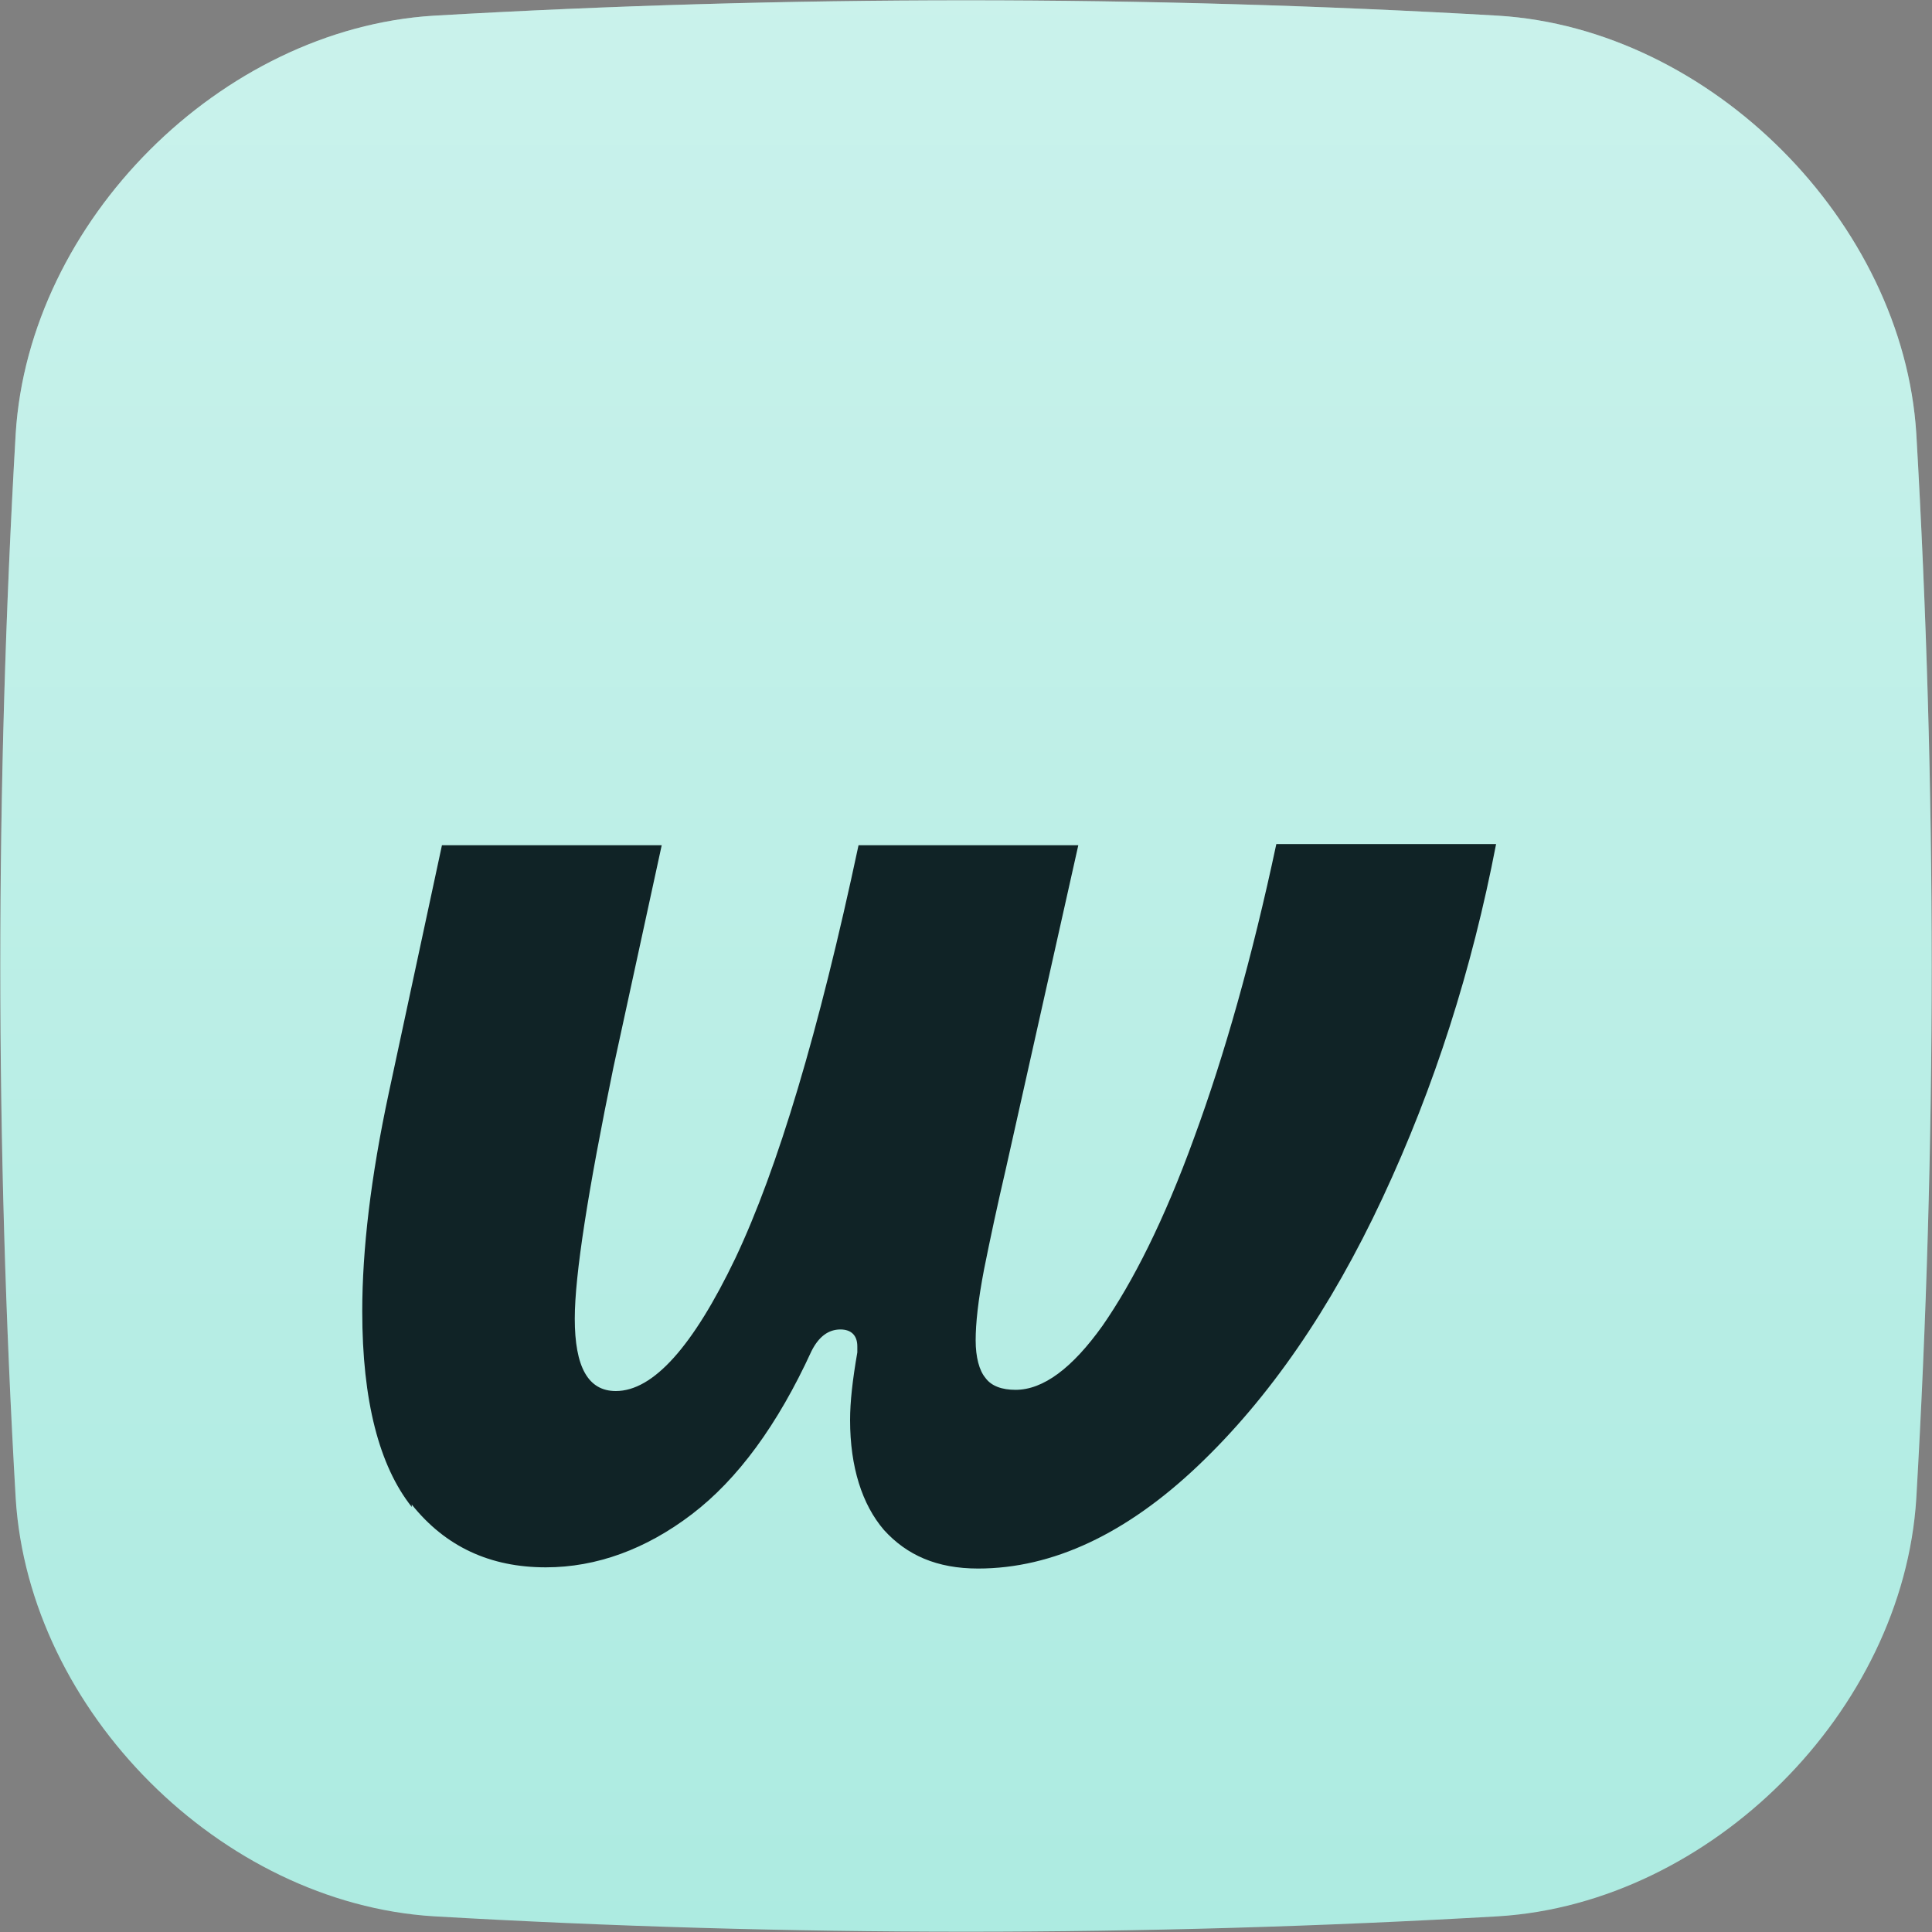
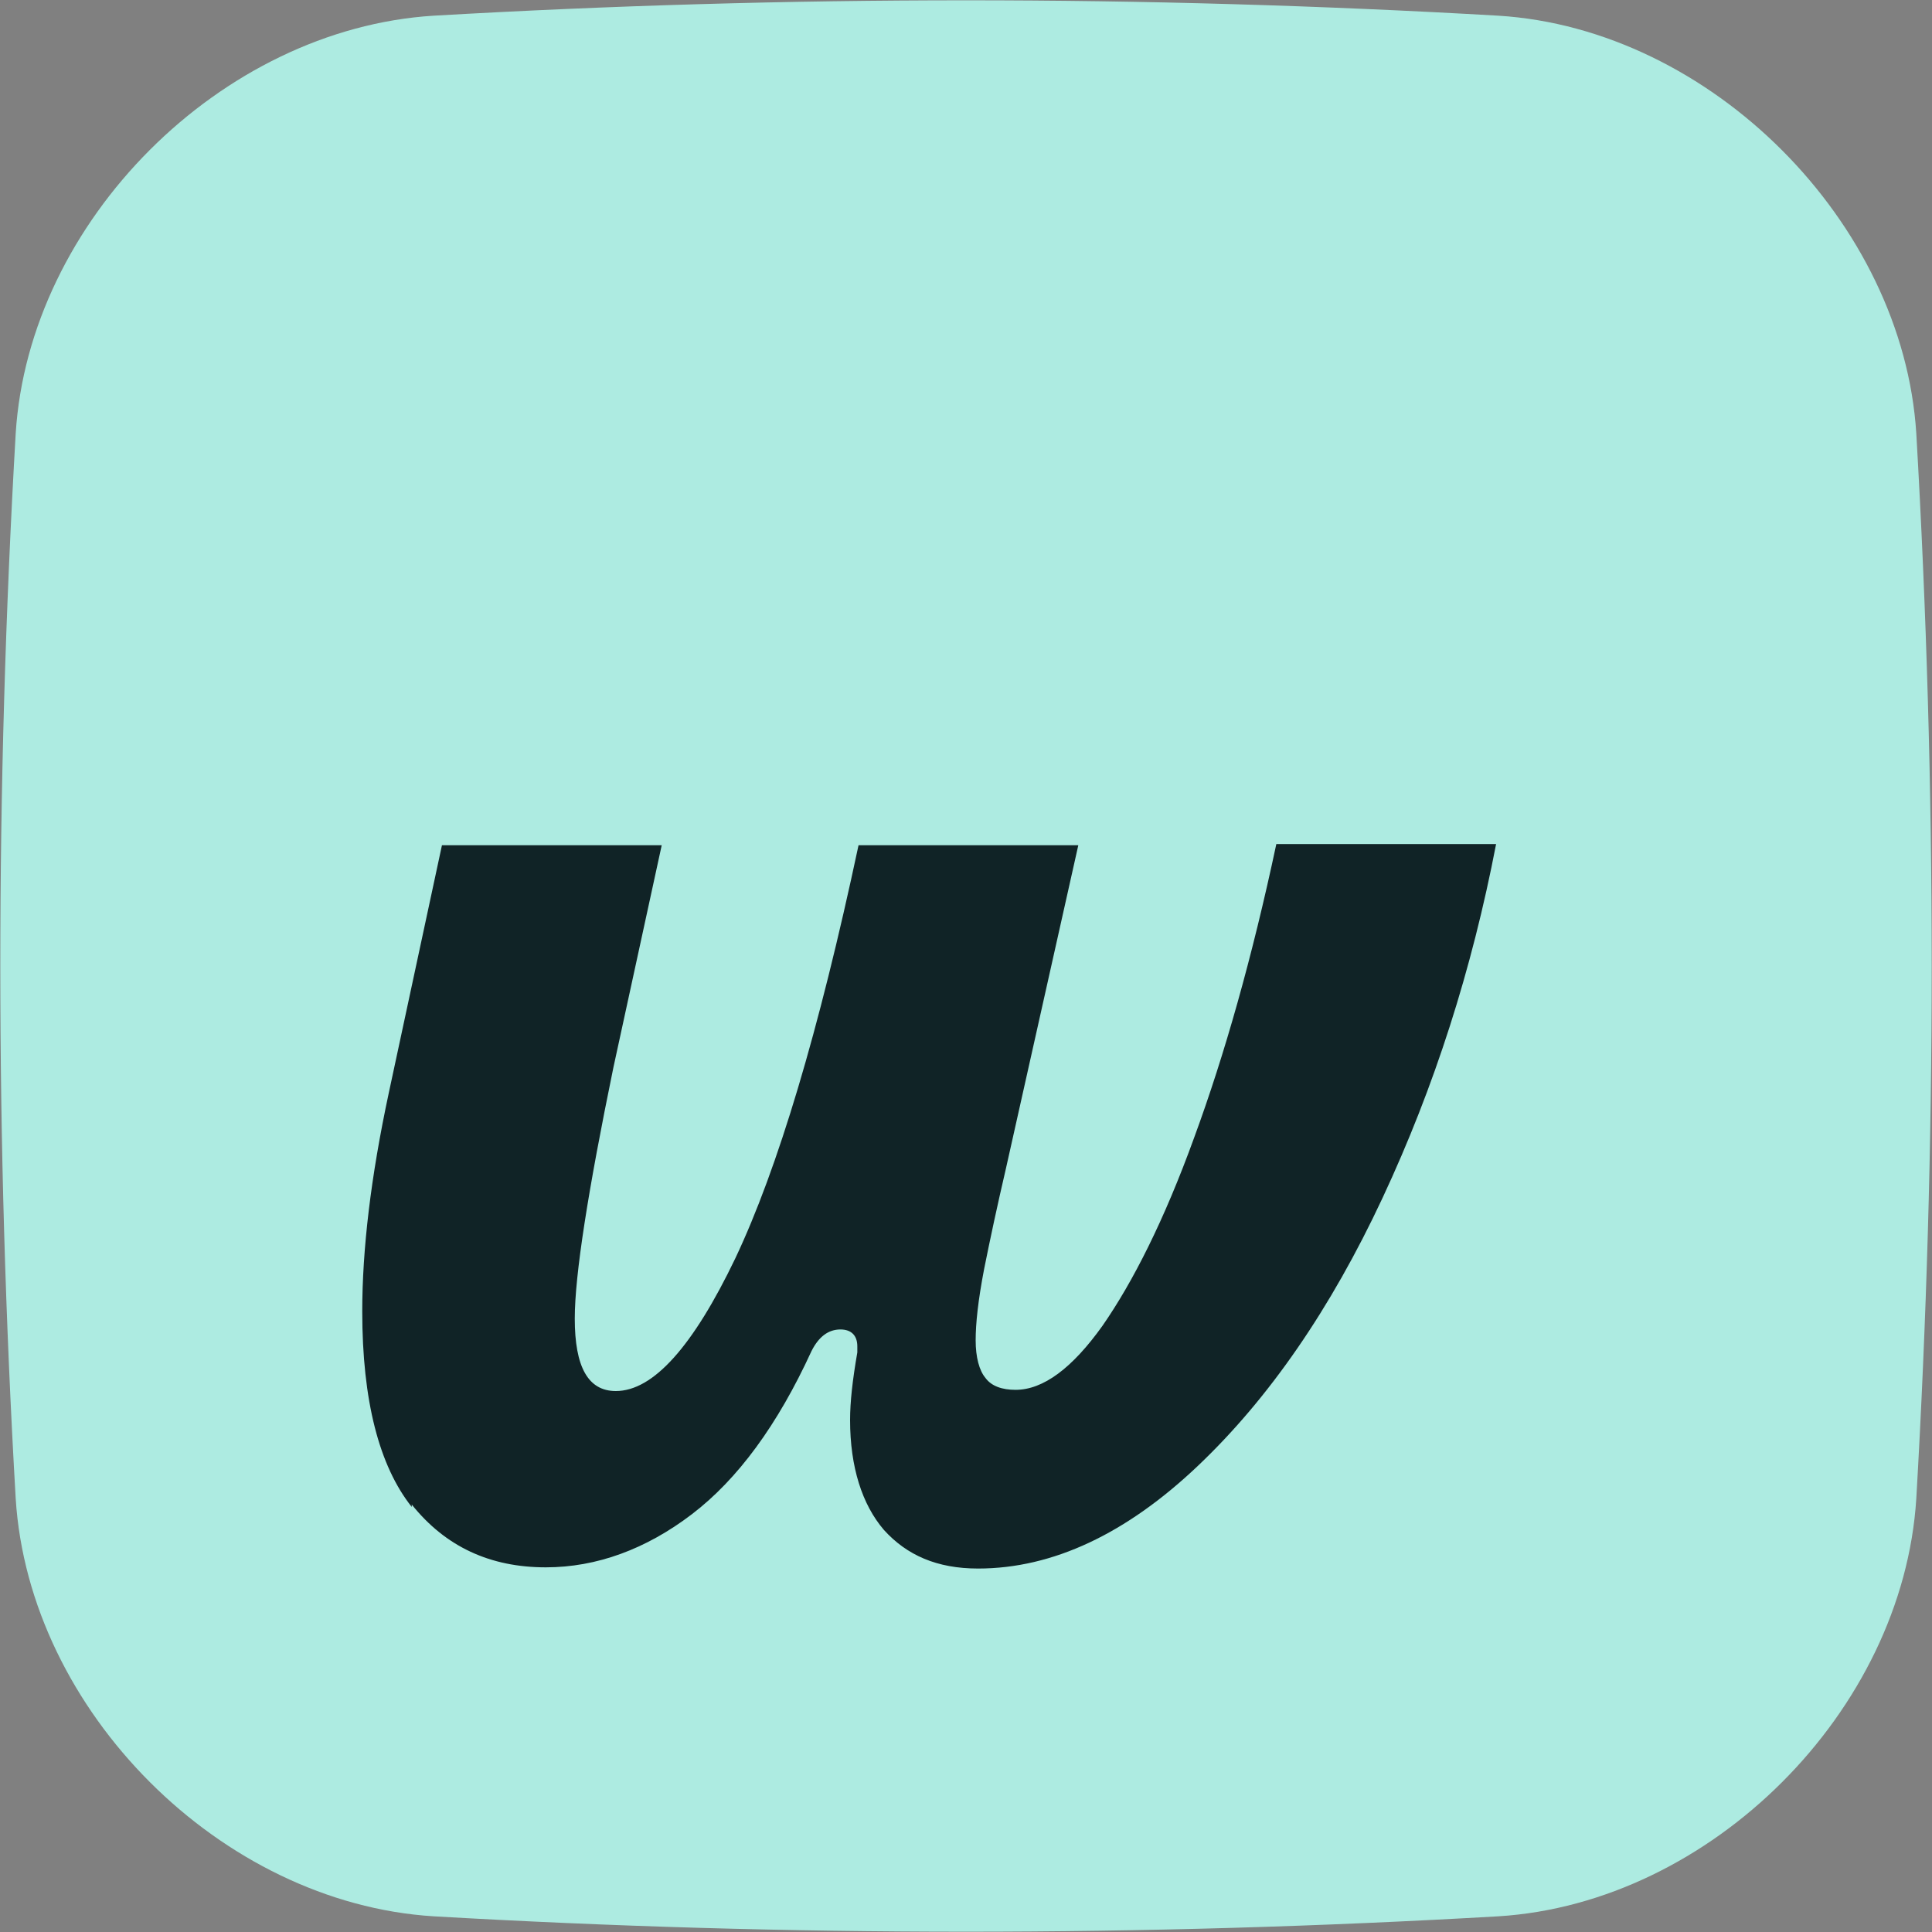
<svg xmlns="http://www.w3.org/2000/svg" id="Layer_2" data-name="Layer 2" viewBox="0 0 16 16">
  <rect x="0" y="0" width="16" height="16" fill="#808080" stroke="none" />
  <defs>
    <style>
      .cls-1 {
        fill: #102326;
      }

      .cls-1, .cls-2, .cls-3 {
        stroke-width: 0px;
      }

      .cls-2 {
        fill: url(#linear-gradient);
        opacity: .35;
      }

      .cls-3 {
        fill: #adebe1;
      }
    </style>
    <linearGradient id="linear-gradient" x1="-654.5" y1="309.4" x2="-654.5" y2="293.4" gradientTransform="translate(662.5 309.4) scale(1 -1)" gradientUnits="userSpaceOnUse">
      <stop offset="0" stop-color="#fff" />
      <stop offset="1" stop-color="#fff" stop-opacity="0" />
    </linearGradient>
  </defs>
  <g id="Layer_1-2" data-name="Layer 1">
    <g>
      <path class="cls-3" d="M3.59.13C6.53-.04,9.47-.04,12.41.13c1.76.11,3.35,1.71,3.46,3.46.17,2.94.17,5.88,0,8.82-.11,1.76-1.7,3.35-3.46,3.46-2.94.17-5.88.17-8.82,0-1.76-.11-3.35-1.7-3.46-3.46C-.04,9.47-.04,6.53.13,3.59.24,1.83,1.83.24,3.59.13Z" />
-       <path class="cls-2" d="M3.59.13C6.53-.04,9.47-.04,12.41.13c1.76.11,3.35,1.71,3.46,3.46.17,2.94.17,5.88,0,8.82-.11,1.76-1.7,3.35-3.46,3.46-2.94.17-5.88.17-8.82,0-1.76-.11-3.35-1.7-3.46-3.46C-.04,9.47-.04,6.53.13,3.59.24,1.83,1.83.24,3.59.13Z" />
      <path class="cls-1" d="M3.41,12.48c-.27-.34-.41-.88-.41-1.62,0-.51.07-1.11.22-1.81l.44-2.05h1.82l-.4,1.84c-.21,1.02-.32,1.72-.32,2.08,0,.4.11.6.34.6.31,0,.64-.37.99-1.1.35-.74.69-1.87,1.02-3.42h1.82l-.6,2.68c-.07.3-.13.58-.18.83-.05.26-.07.45-.07.59,0,.14.03.25.08.31.05.07.14.1.25.1.23,0,.47-.18.72-.53.25-.36.51-.87.76-1.56.25-.68.48-1.49.68-2.43h1.82c-.2,1.04-.51,2.01-.94,2.93-.43.92-.94,1.66-1.53,2.22-.59.56-1.2.85-1.82.85-.34,0-.59-.11-.78-.32-.18-.21-.28-.52-.28-.91,0-.15.02-.33.06-.56v-.05c0-.09-.05-.14-.14-.14-.1,0-.18.06-.24.18-.28.61-.61,1.06-.99,1.35-.38.29-.79.44-1.21.44-.46,0-.83-.17-1.11-.52h0Z" />
    </g>
  </g>
</svg>